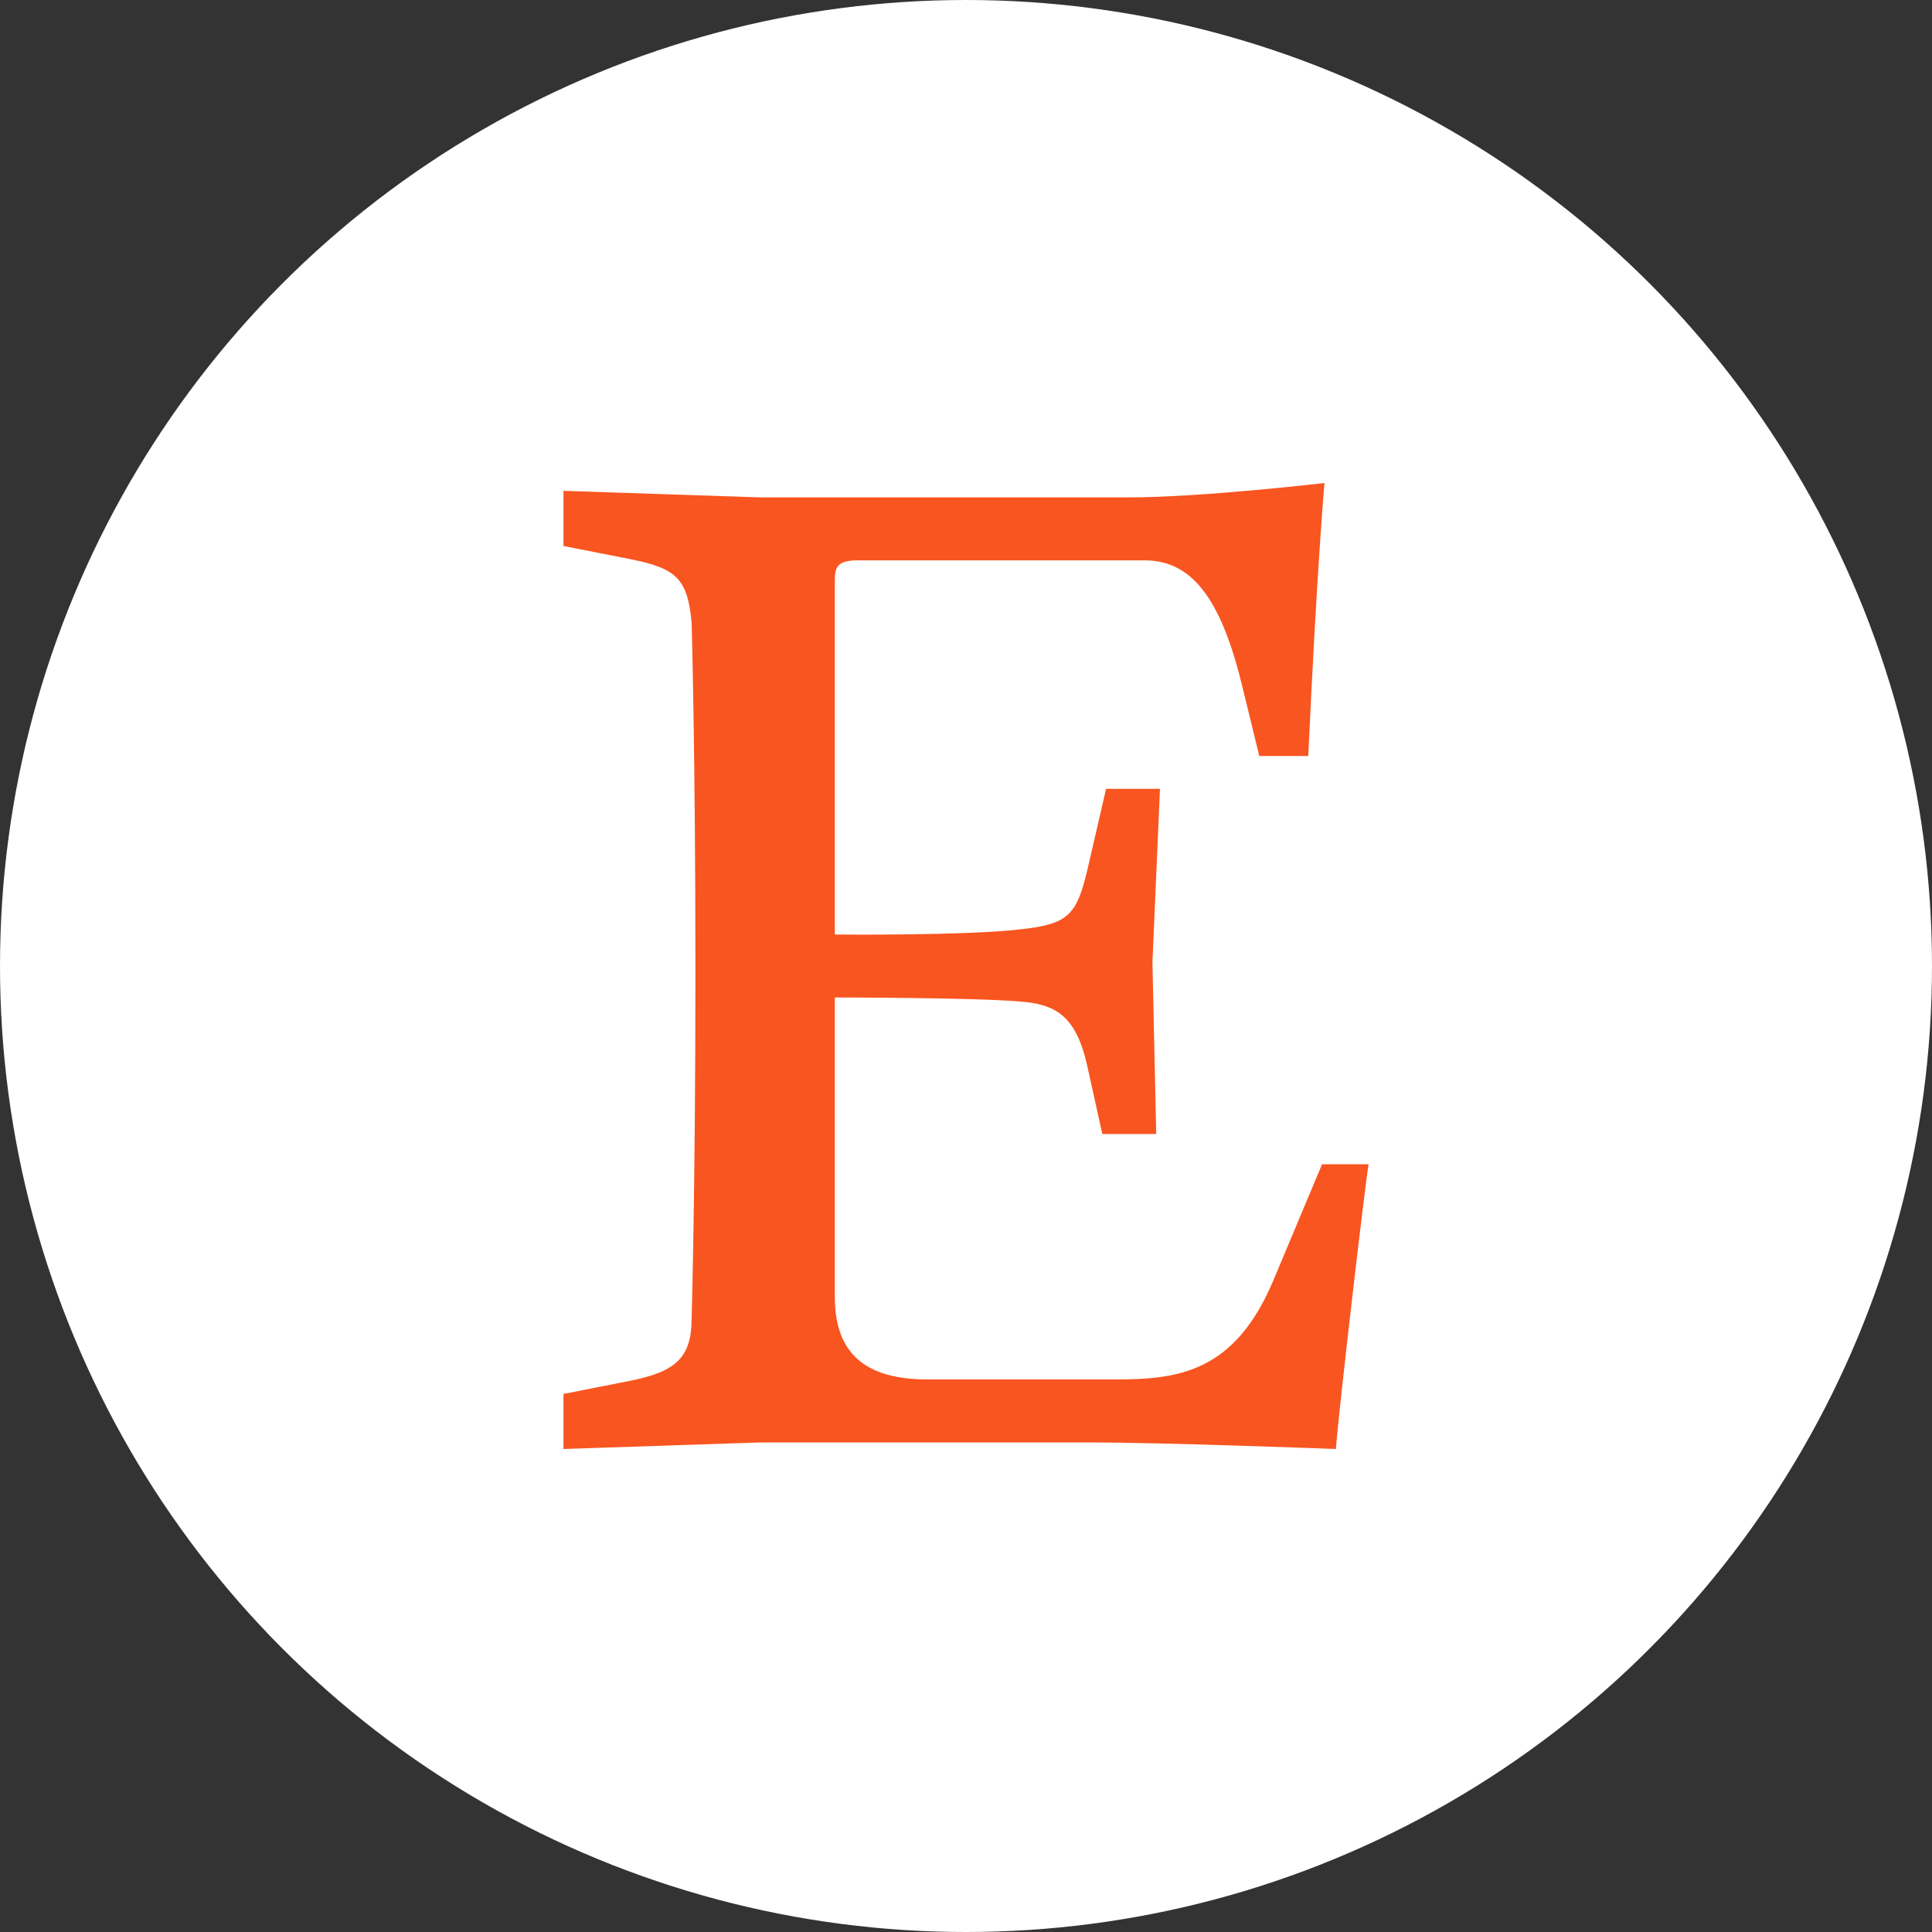
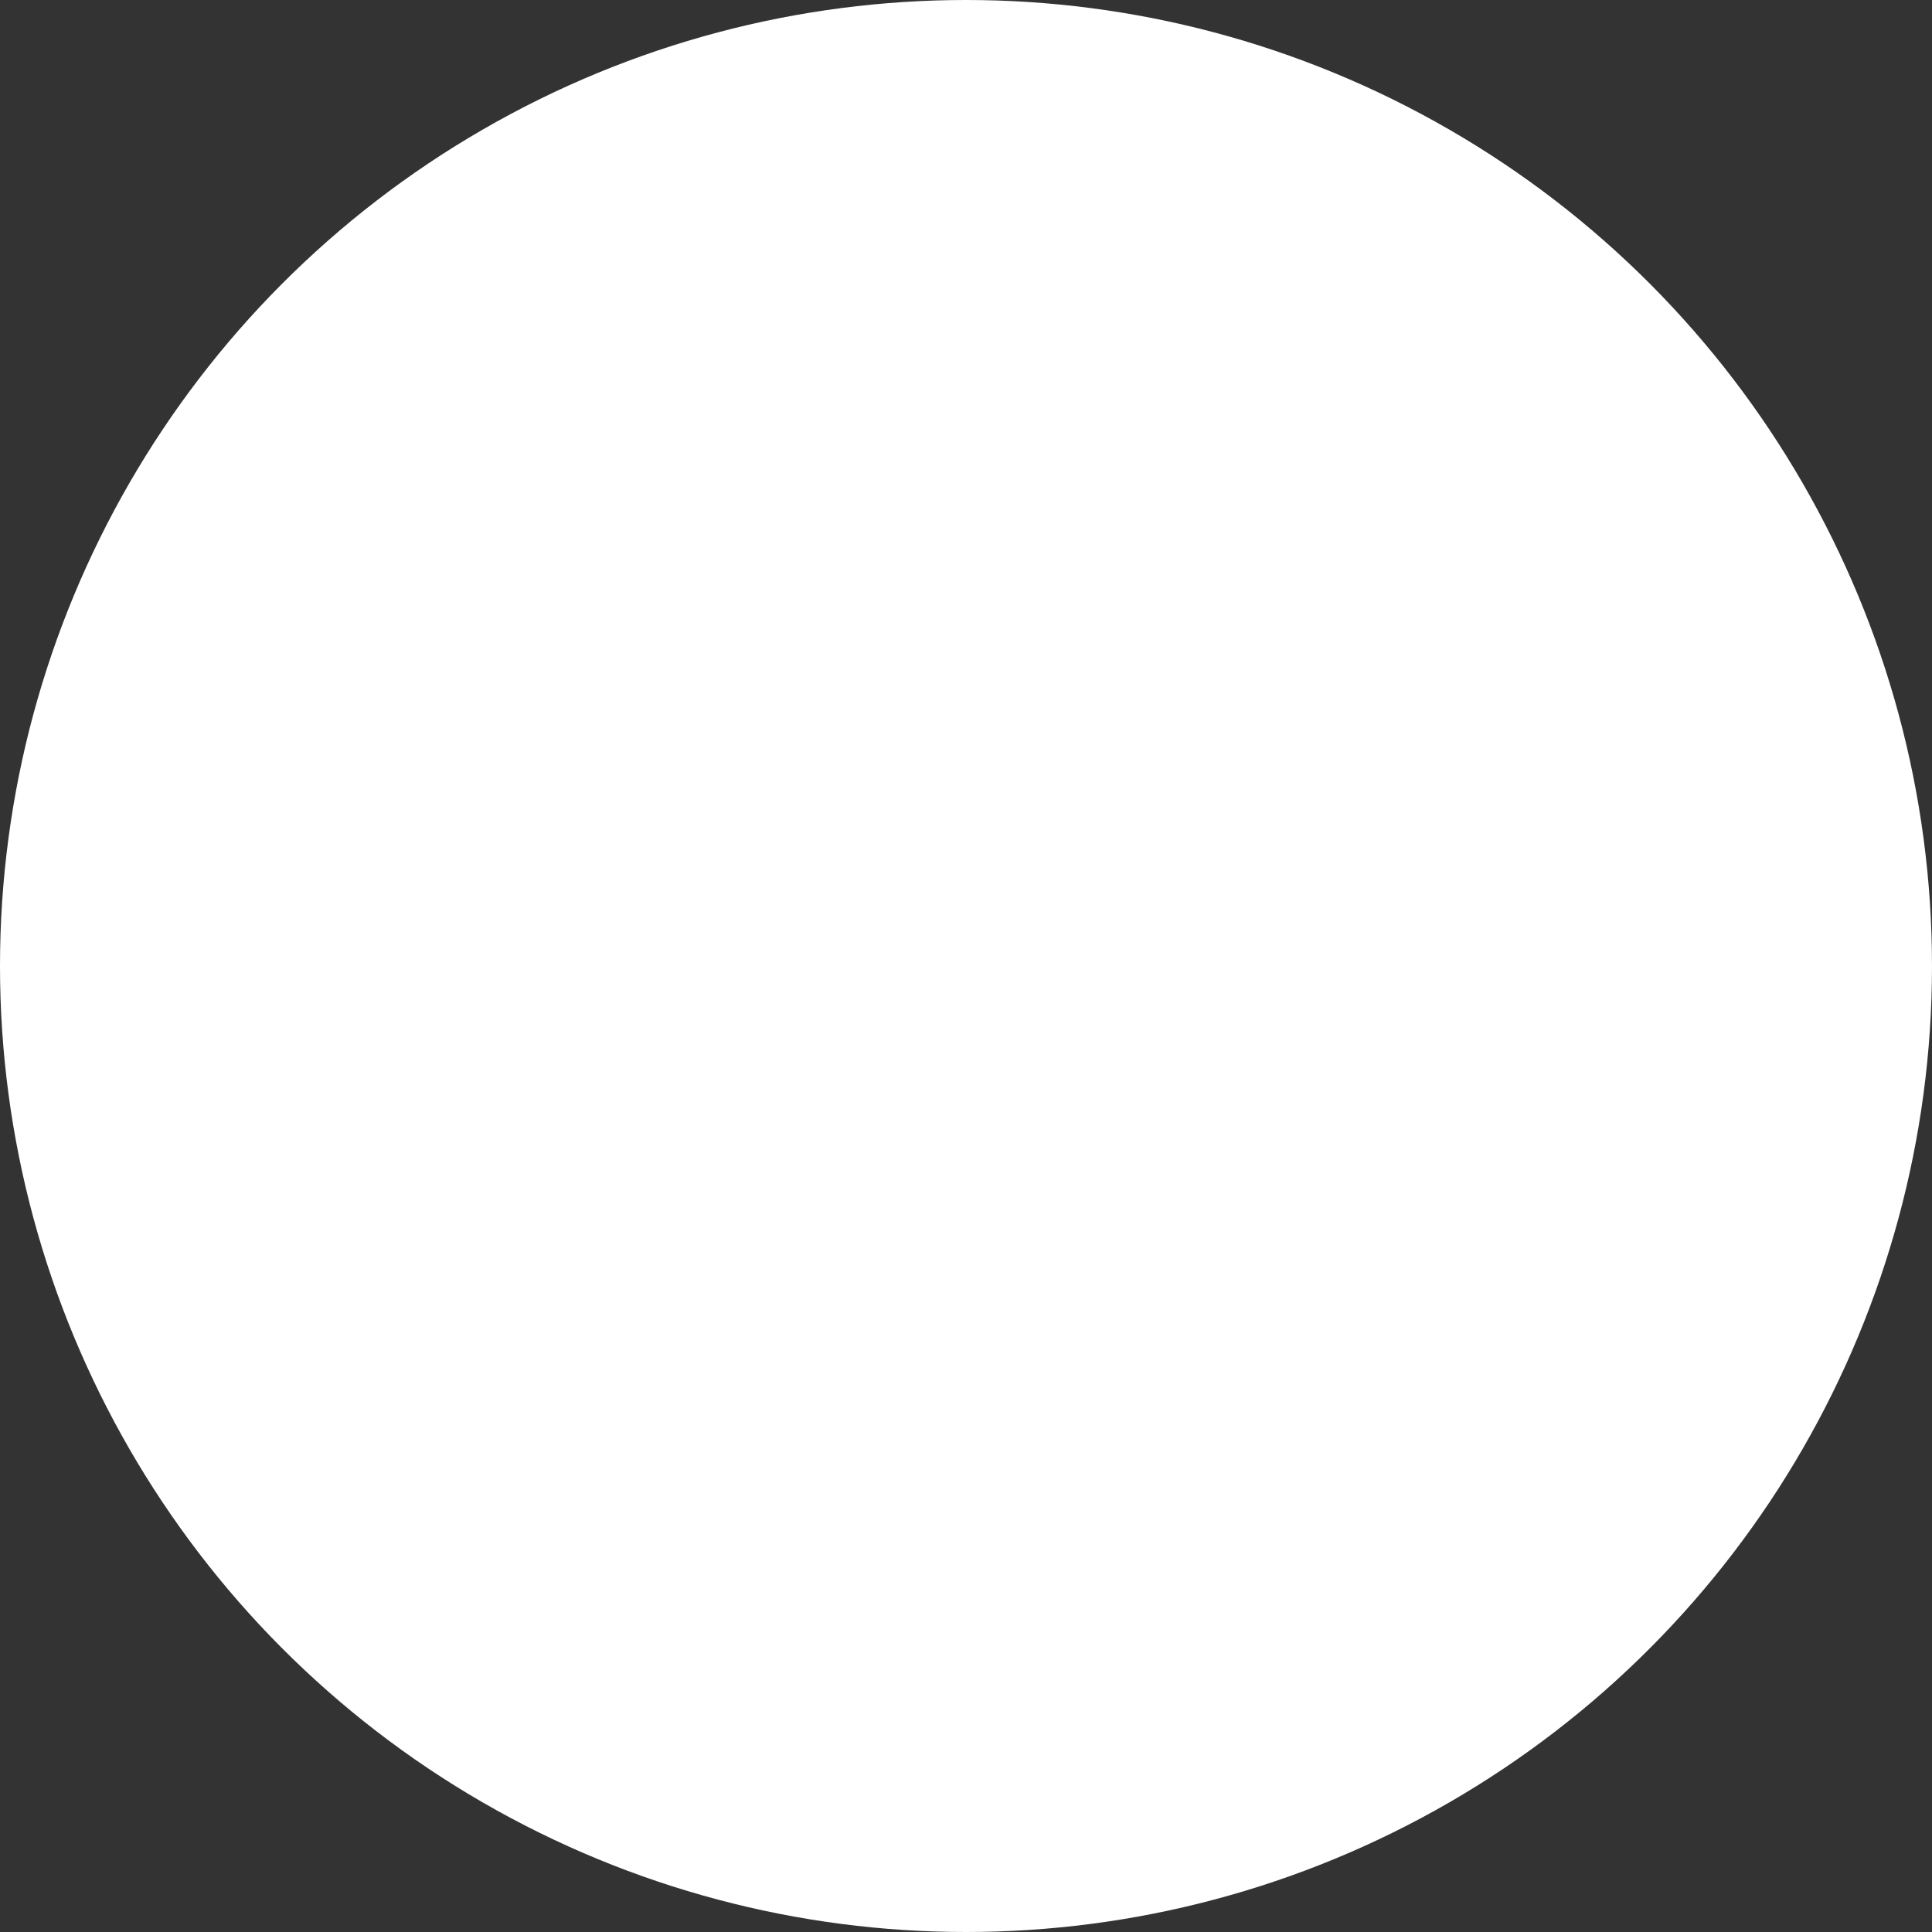
<svg xmlns="http://www.w3.org/2000/svg" width="20" height="20" viewBox="0 0 20 20" fill="none">
  <rect x="0" y="0" width="20" height="20" fill="#333333" stroke="none" />
  <circle cx="10" cy="10" r="10" fill="white" />
-   <path d="M8.642 9.687V6.019C8.642 5.883 8.655 5.801 8.876 5.801H11.853C12.373 5.801 12.659 6.263 12.867 7.133L13.036 7.826H13.543C13.634 5.856 13.711 5 13.711 5C13.711 5 12.438 5.149 11.684 5.149H7.875L5.833 5.081V5.652L6.523 5.788C7.004 5.883 7.12 5.992 7.16 6.454C7.16 6.454 7.199 7.812 7.199 10.054C7.199 12.296 7.16 13.641 7.16 13.641C7.16 14.049 7.004 14.198 6.523 14.294L5.833 14.43V15L7.875 14.932H11.281C12.048 14.932 13.829 15 13.829 15C13.868 14.511 14.128 12.296 14.167 12.052H13.686L13.179 13.261C12.776 14.212 12.191 14.28 11.541 14.28H9.604C8.954 14.28 8.642 14.008 8.642 13.424V10.326C8.642 10.326 10.059 10.326 10.552 10.367C10.916 10.394 11.137 10.503 11.255 11.033L11.411 11.739H11.969L11.93 9.959L12.008 8.166H11.45L11.268 8.954C11.15 9.47 11.073 9.565 10.566 9.62C9.994 9.688 8.641 9.674 8.641 9.674L8.642 9.687Z" fill="#F95520" />
</svg>